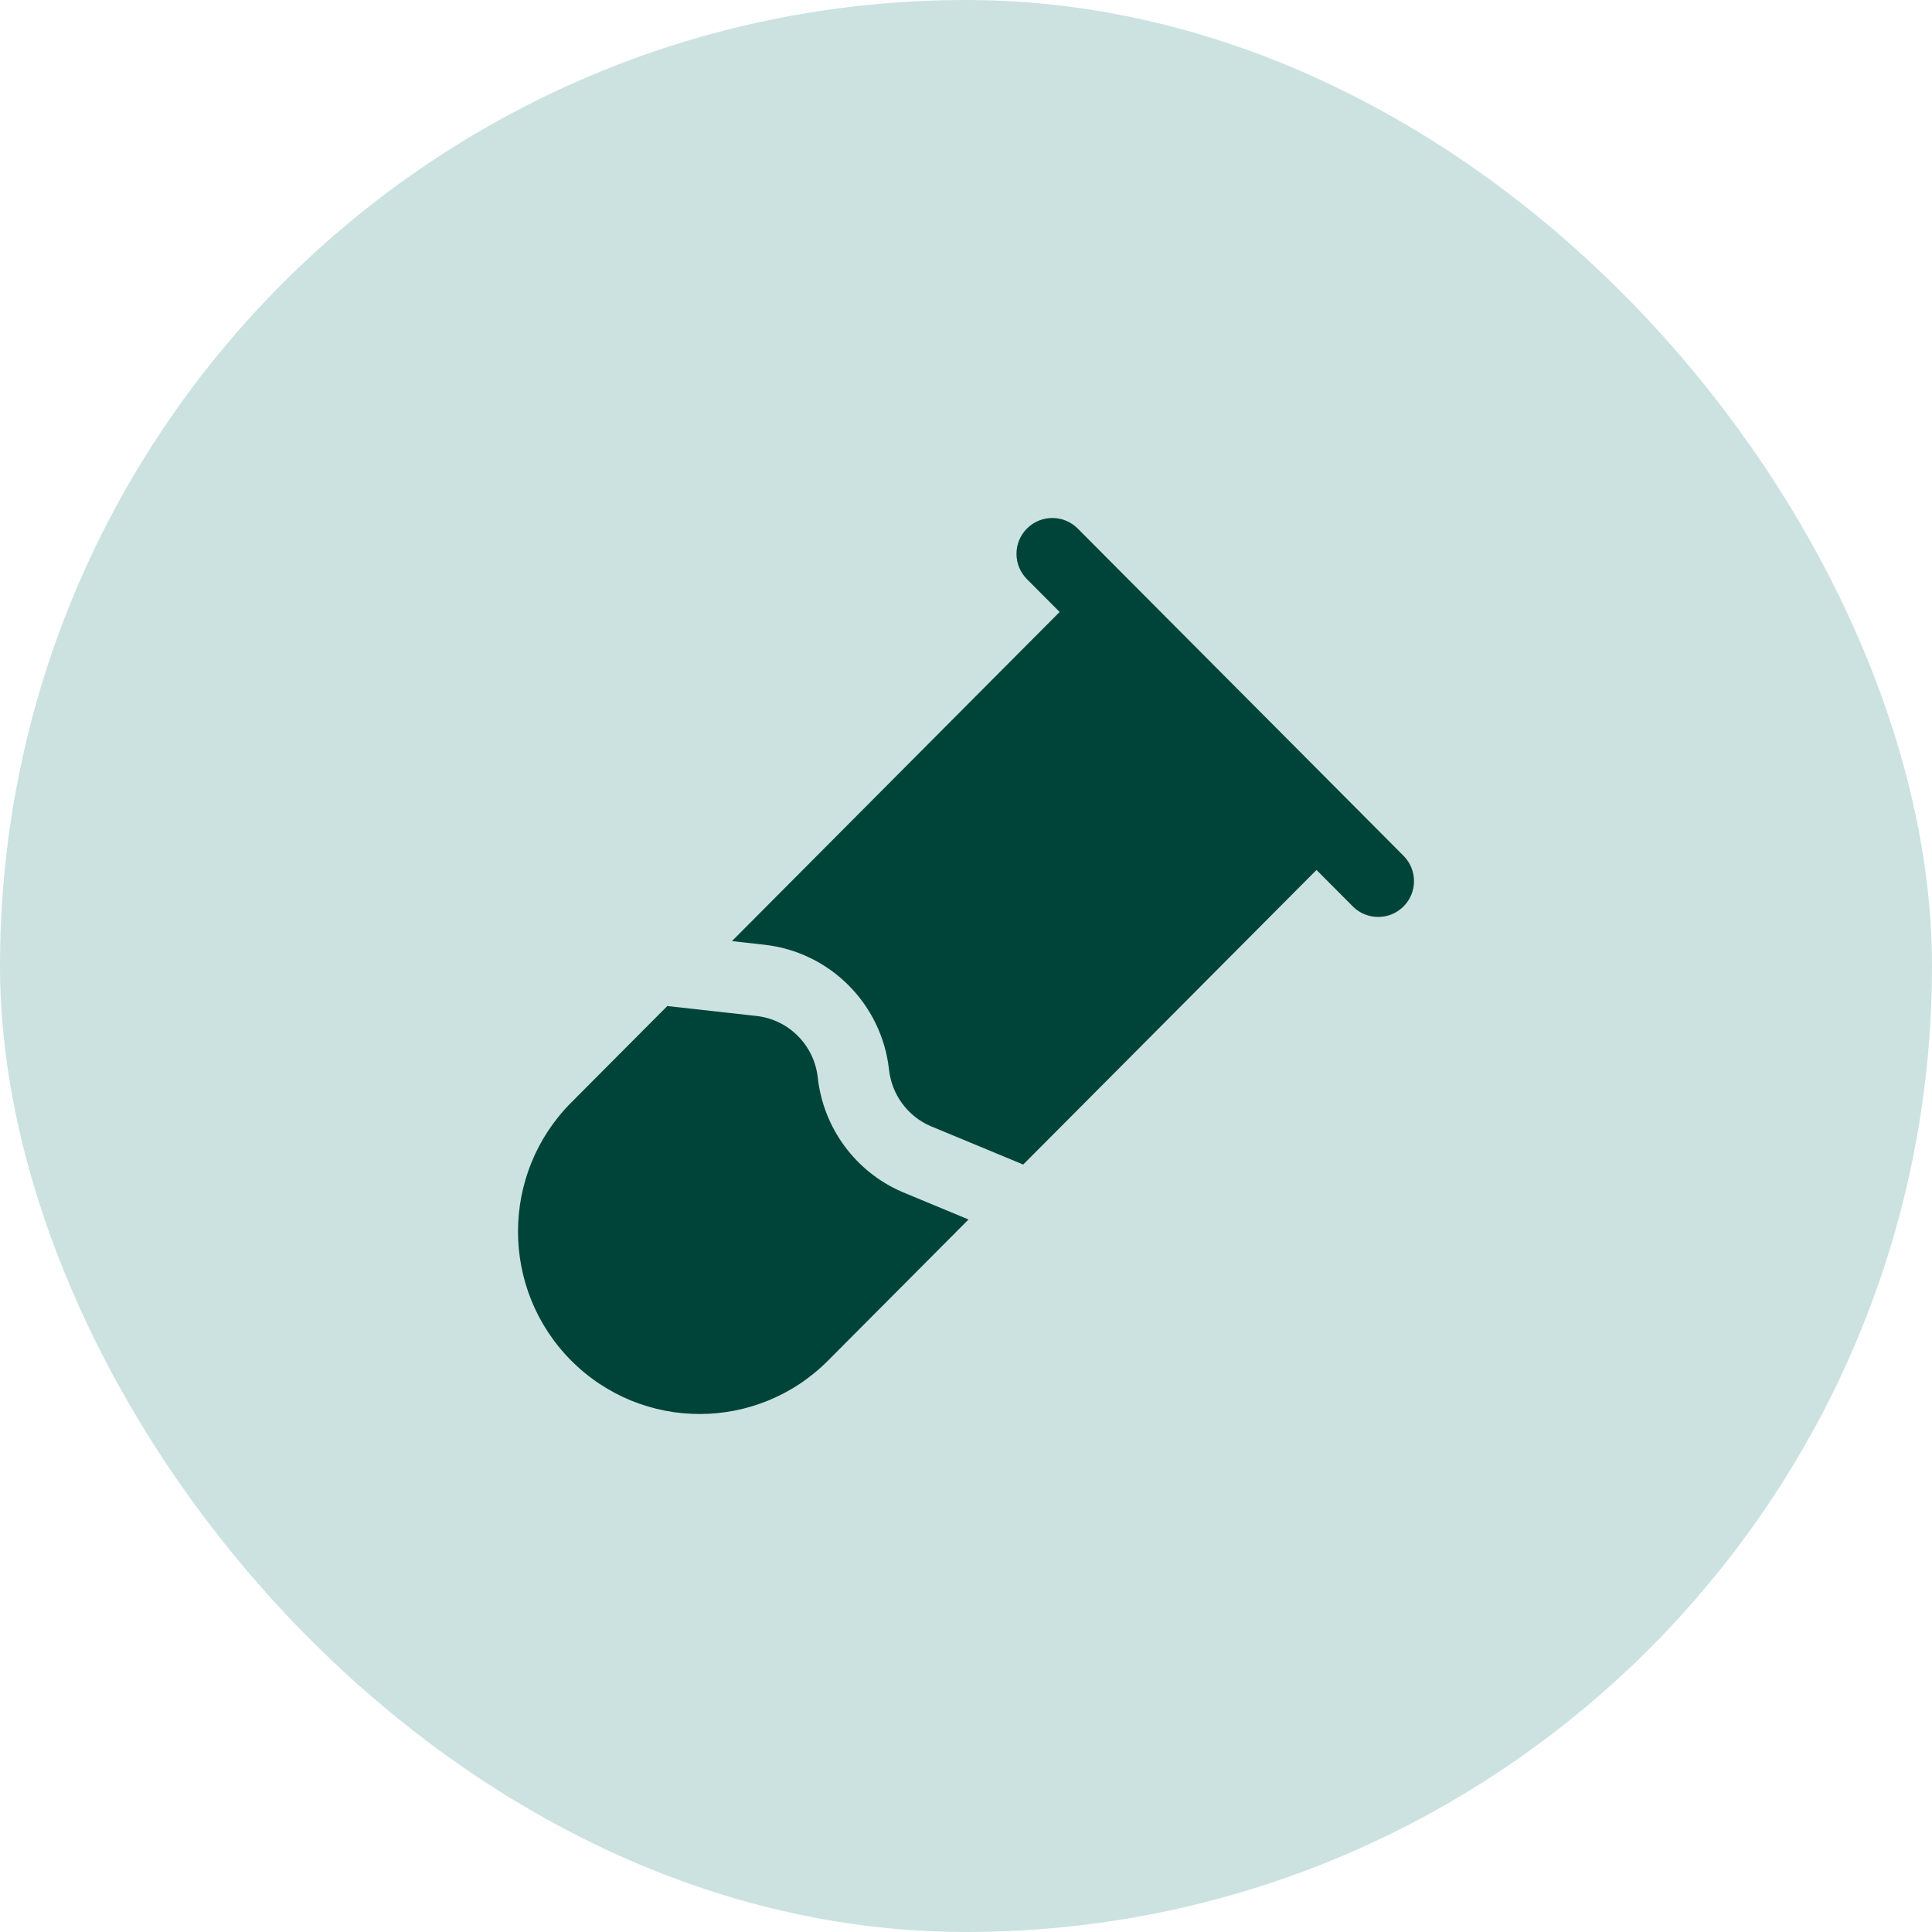
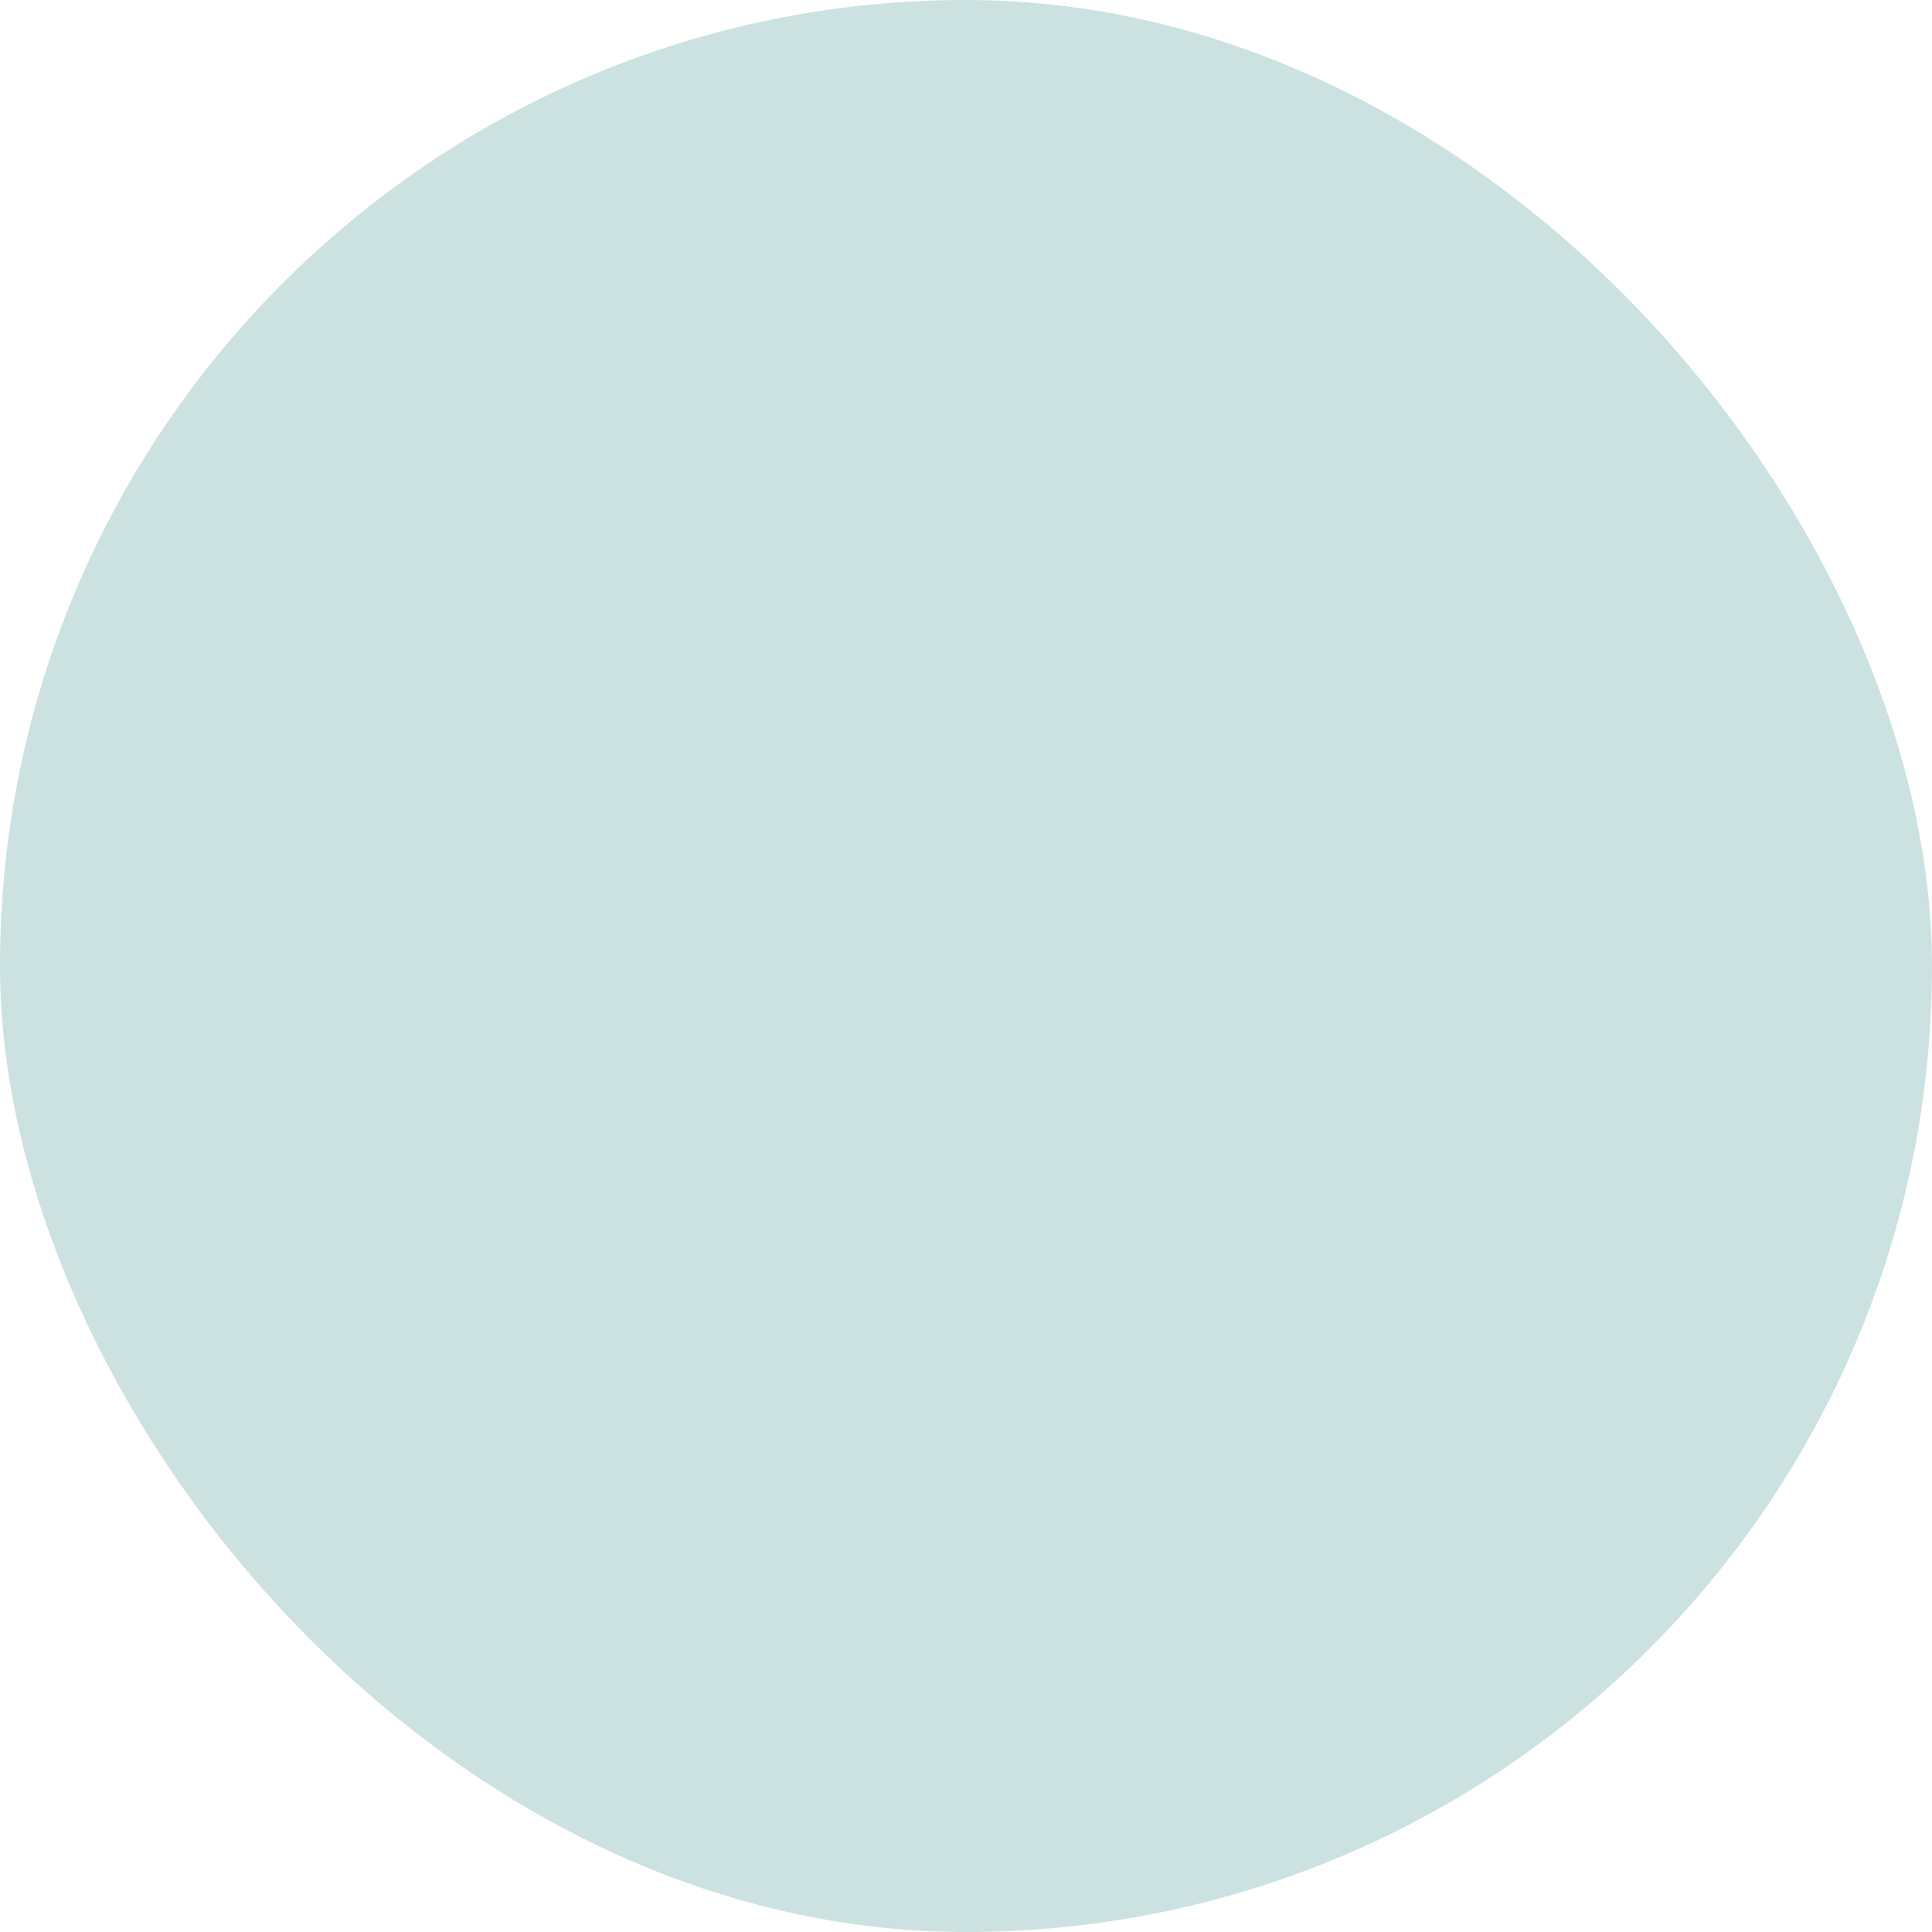
<svg xmlns="http://www.w3.org/2000/svg" width="69" height="69" viewBox="0 0 69 69" fill="none">
  <rect width="69" height="69" rx="34.5" fill="#CBE2E1" />
-   <path d="M38.49 18.877C37.992 18.376 37.181 18.374 36.68 18.873C36.179 19.372 36.177 20.182 36.676 20.683L37.844 21.856L26.141 33.611L27.303 33.741C29.647 34.003 31.491 35.86 31.751 38.204C31.849 39.096 32.416 39.863 33.23 40.216L36.543 41.591L47.018 31.07L48.313 32.371C48.812 32.872 49.622 32.874 50.123 32.376C50.624 31.877 50.626 31.066 50.127 30.565L38.49 18.877Z" fill="#004439" />
-   <path d="M20.4 39.377L23.833 35.93L27.019 36.285C28.166 36.413 29.078 37.324 29.206 38.486C29.406 40.291 30.557 41.853 32.225 42.571L34.59 43.553L29.573 48.592C27.04 51.136 22.933 51.136 20.4 48.592C17.867 46.047 17.867 41.922 20.4 39.377Z" fill="#004439" />
</svg>